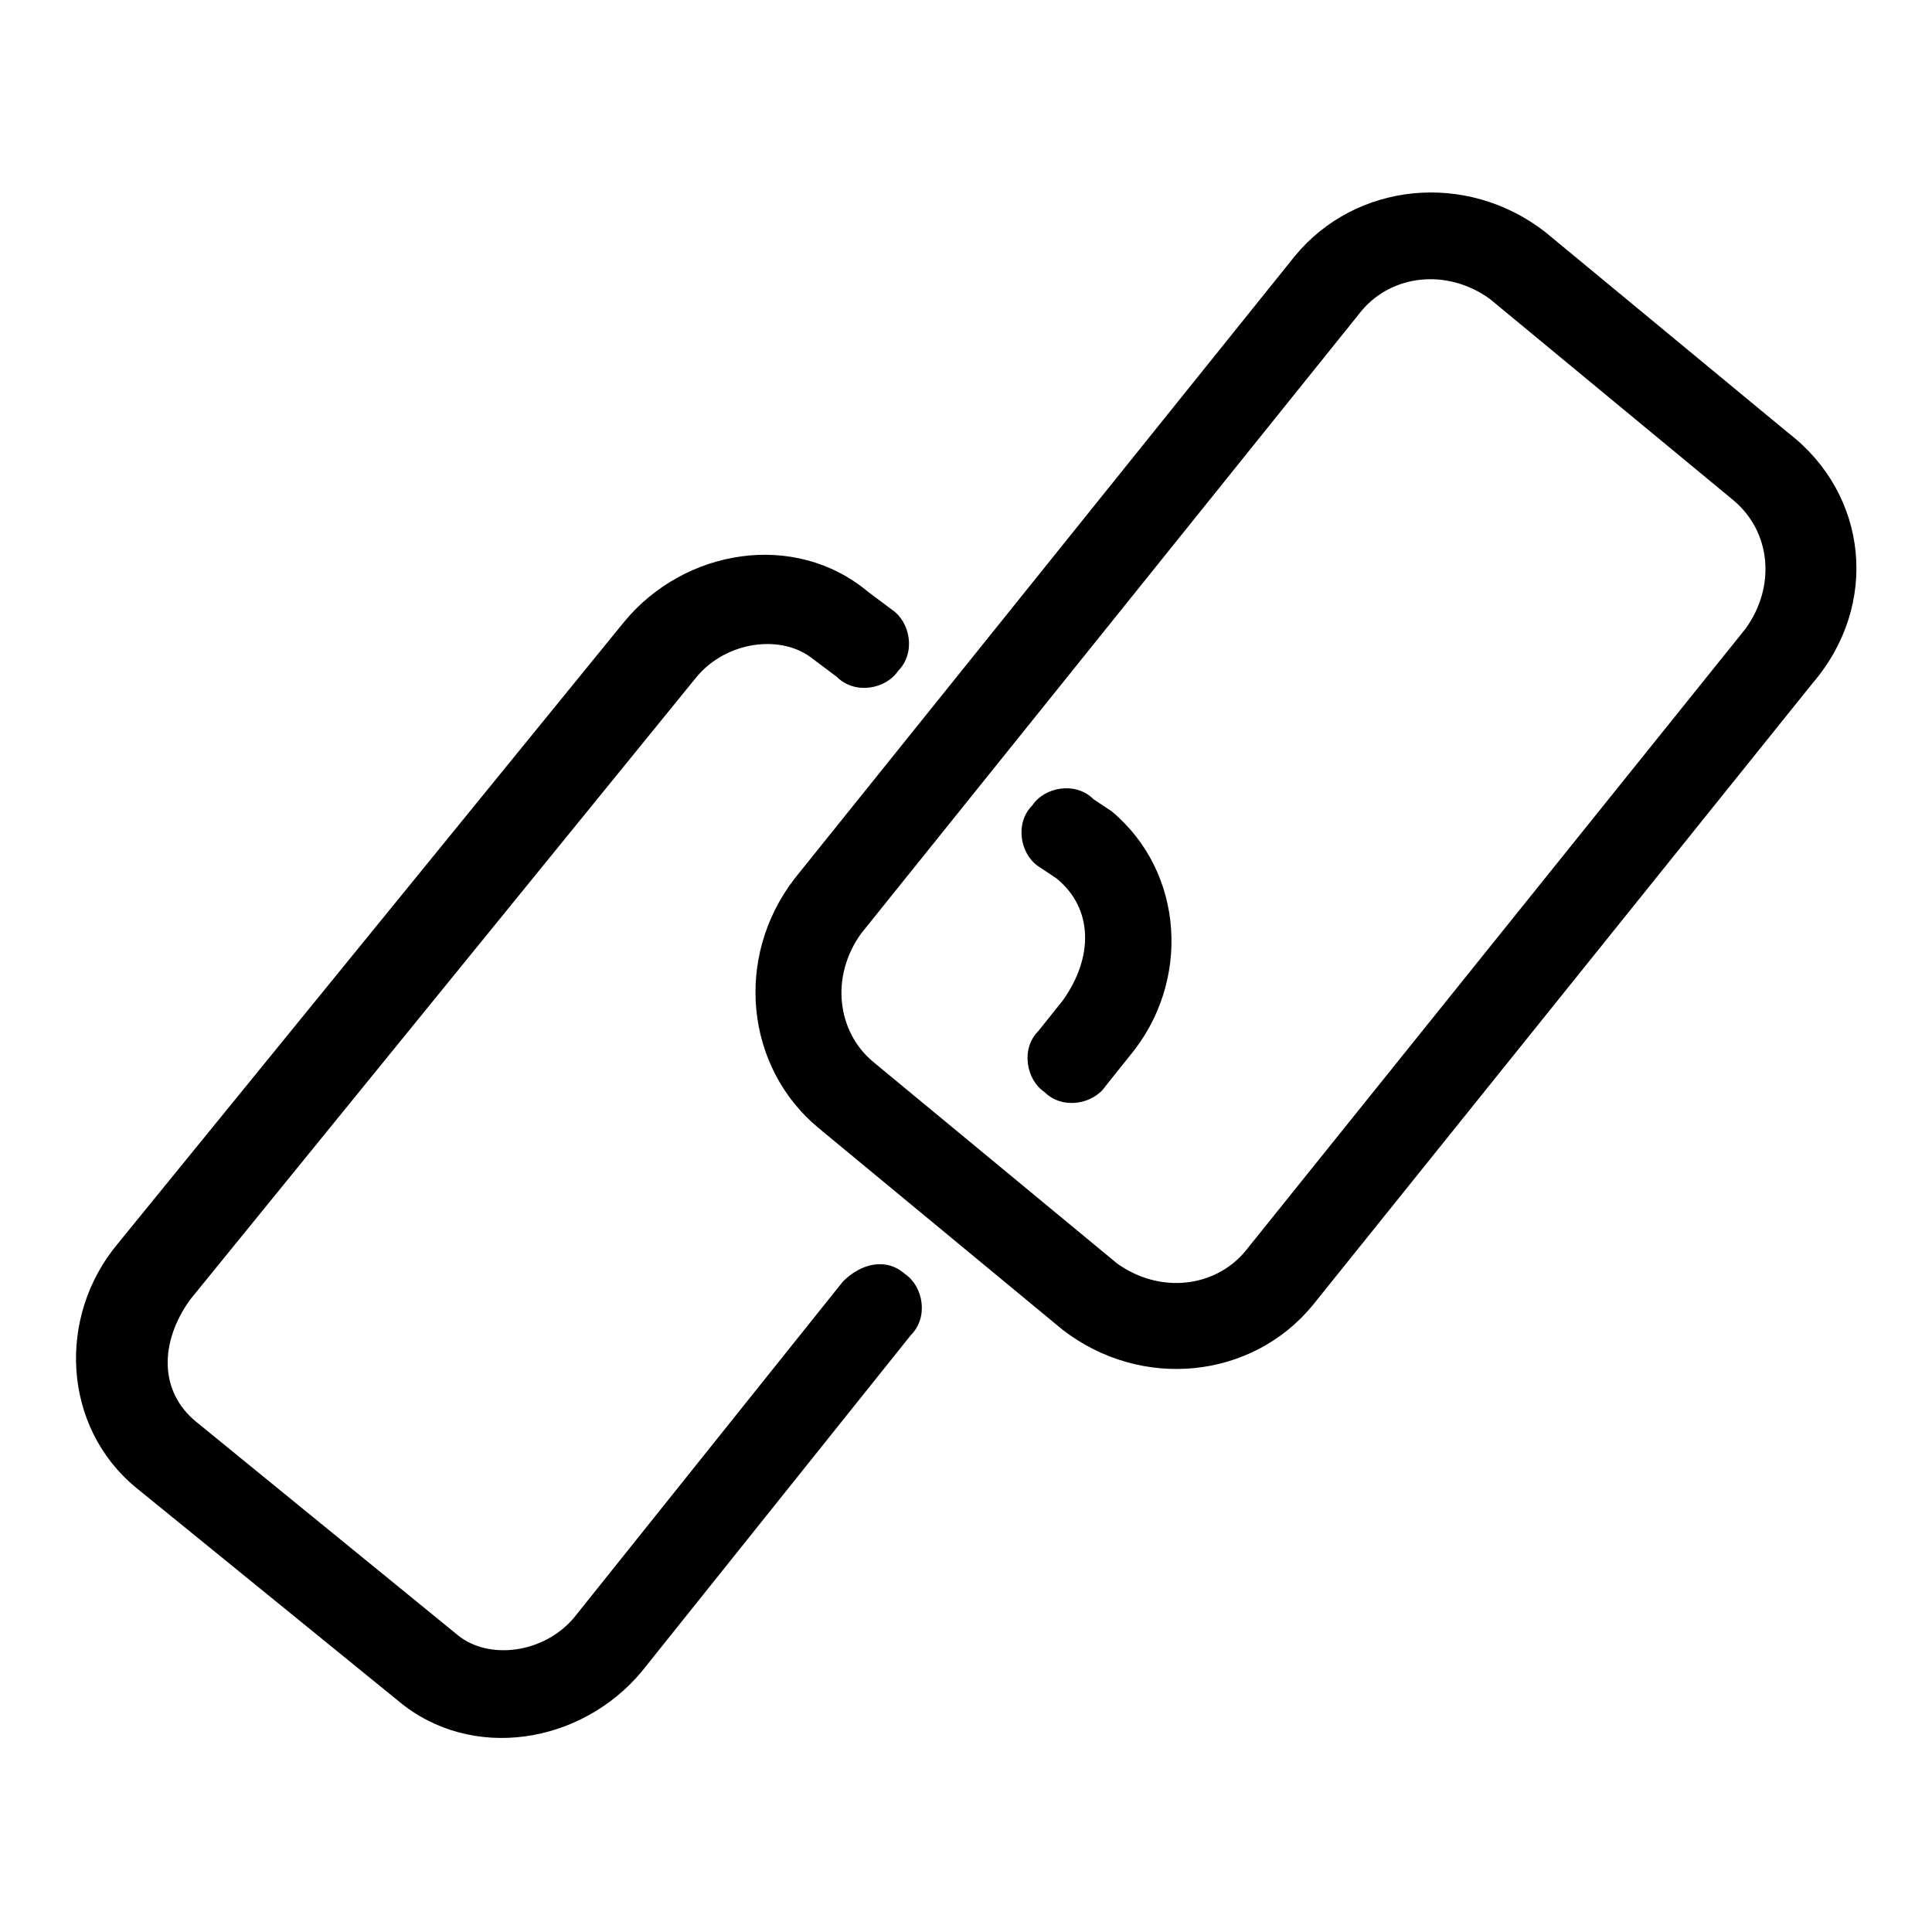
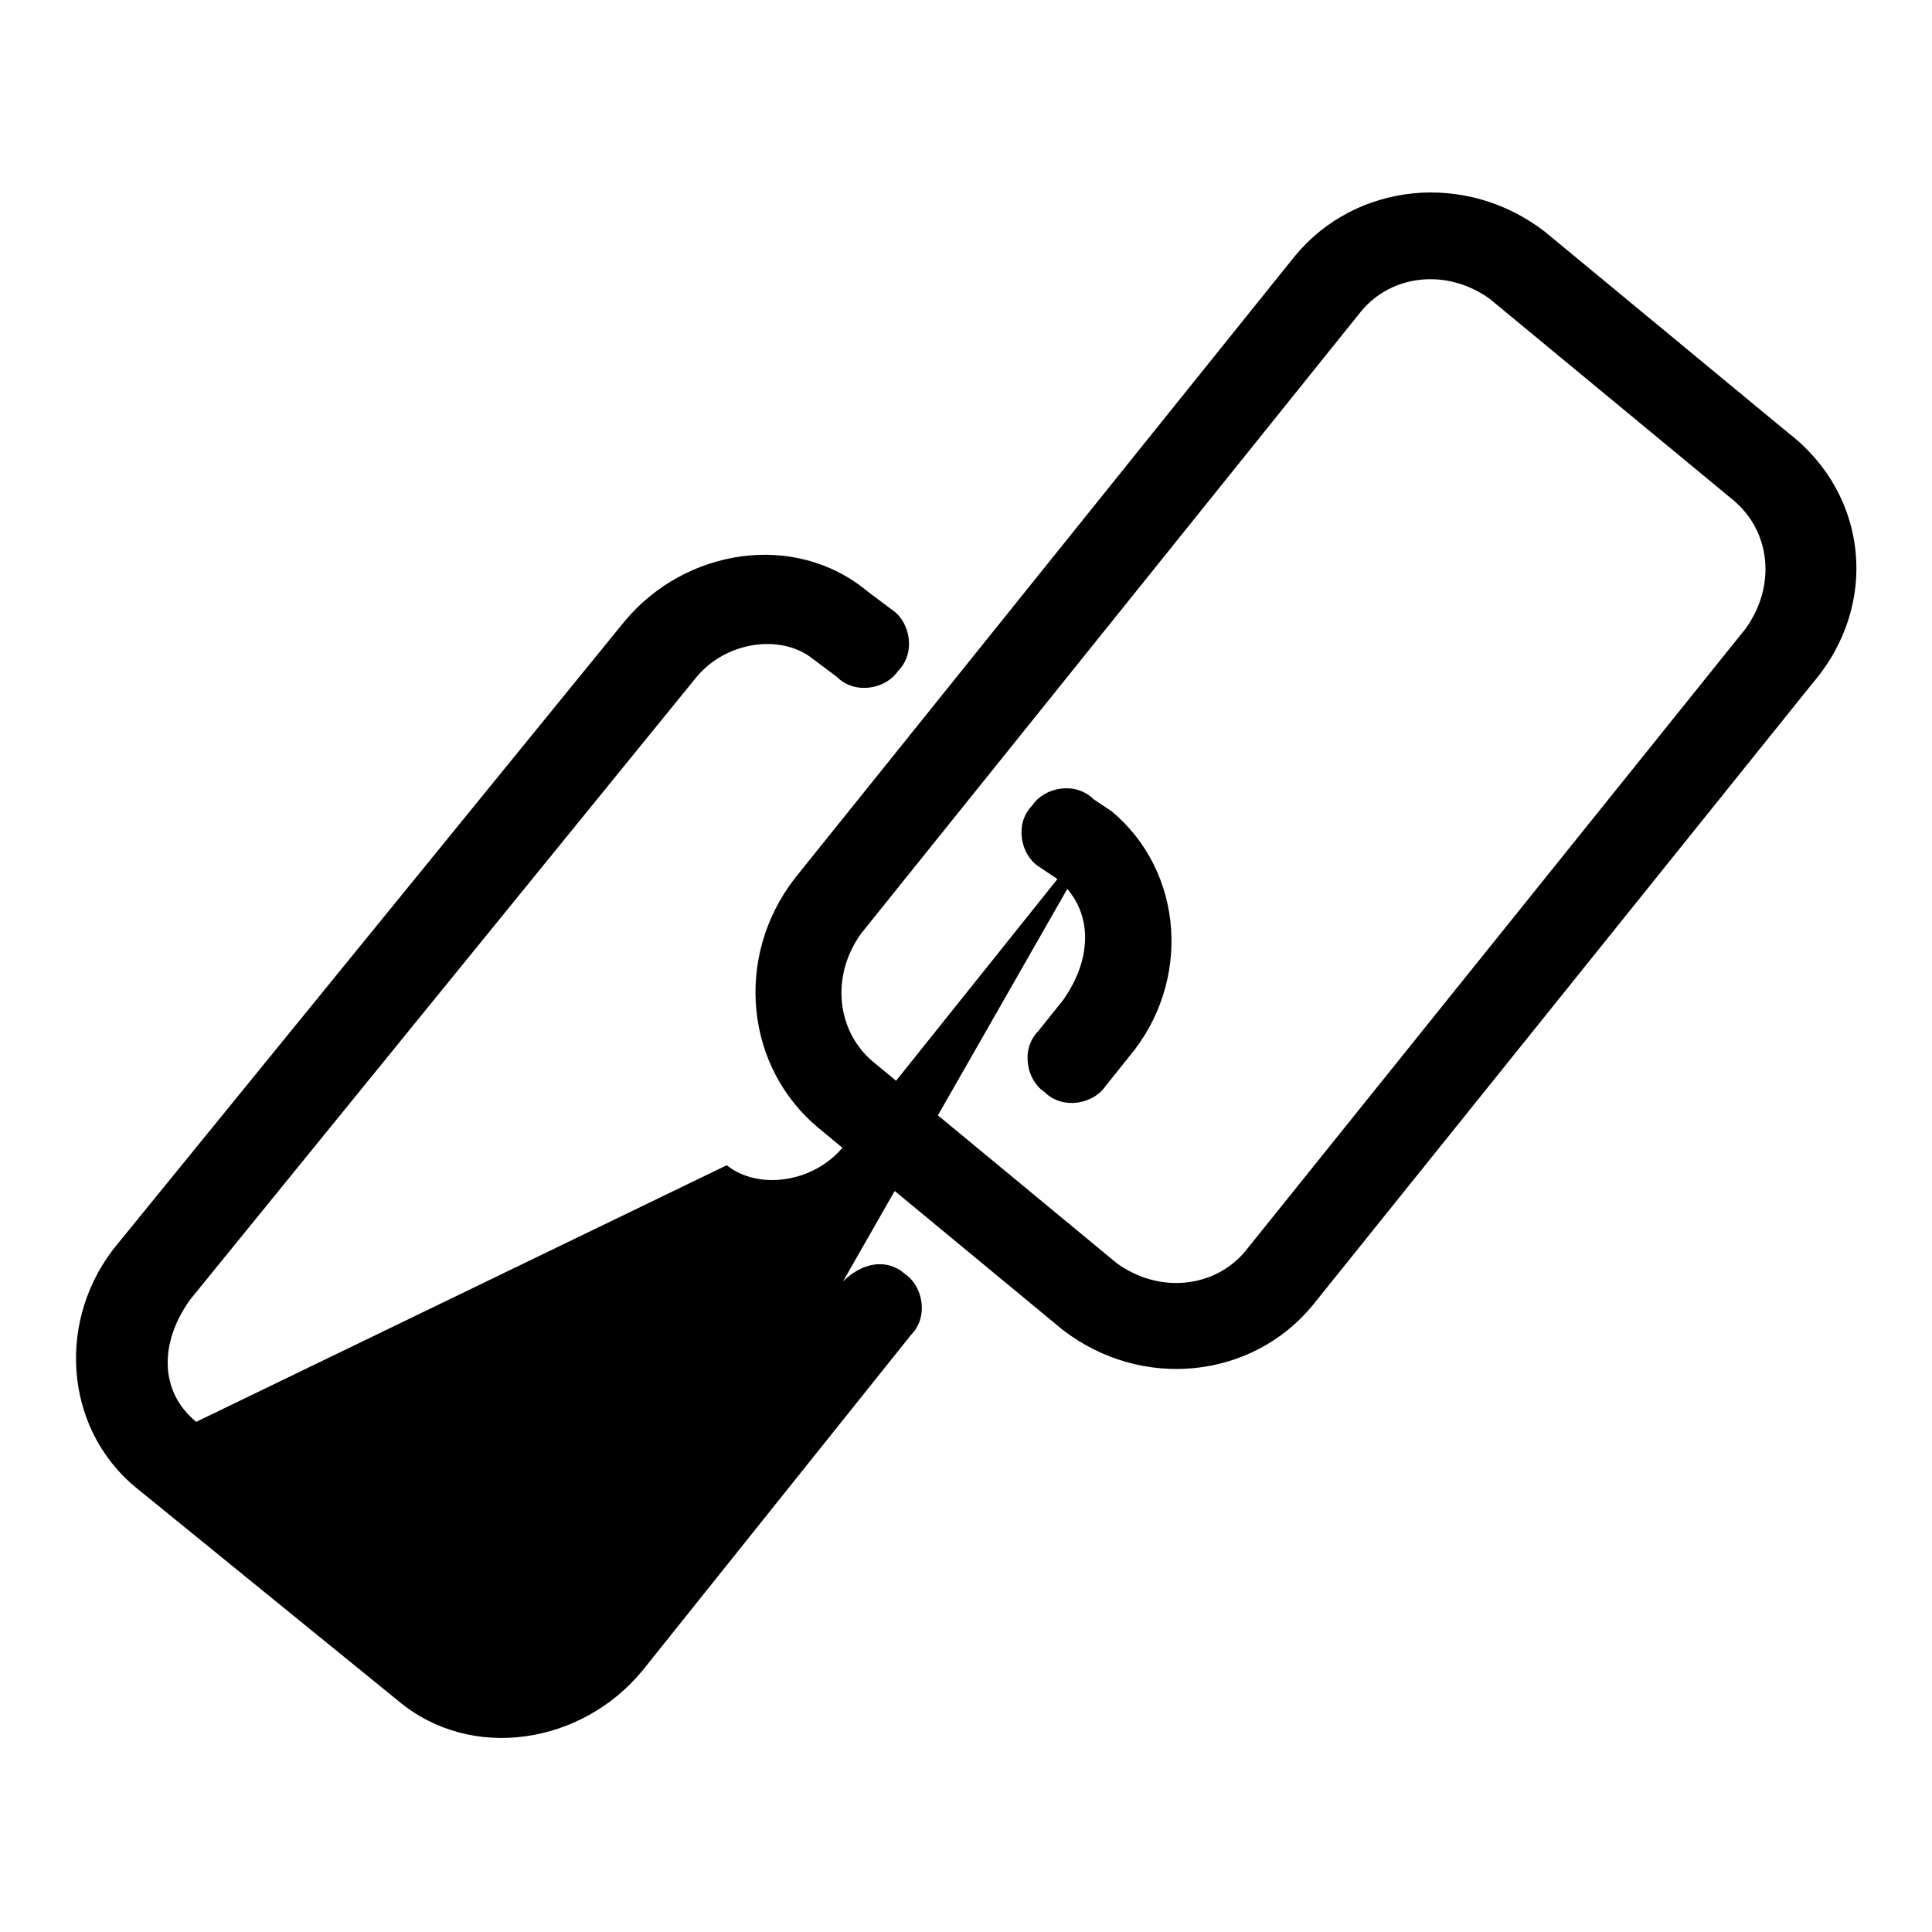
<svg xmlns="http://www.w3.org/2000/svg" version="1.1" x="0px" y="0px" viewBox="0 0 256 256" enable-background="new 0 0 256 256" xml:space="preserve">
  <g>
-     <path fill="#000000" d="M147.3,107.5l-2.4-1.6c-2.4-2.4-6.5-1.6-8.1,0.8c-2.4,2.4-1.6,6.5,0.8,8.1l2.4,1.6c4.9,4,4.9,10.5,0.8,16.2 l-3.2,4c-2.4,2.4-1.6,6.5,0.8,8.1c2.4,2.4,6.5,1.6,8.1-0.8l3.2-4C157.8,130.2,157,115.6,147.3,107.5z M111.7,169.8l-35.6,44.5 c-4,4.8-11.3,5.7-15.4,2.4L26,188.4c-4.9-4-4.9-10.5-0.8-16.2l67.1-82.5c4-4.8,11.3-5.7,15.4-2.4l3.2,2.4c2.4,2.4,6.5,1.6,8.1-0.8 c2.4-2.4,1.6-6.5-0.8-8.1l-3.2-2.4c-9.7-8.1-24.3-5.7-32.3,4l-67.1,82.4c-8.1,9.7-7.3,24.3,2.4,32.3l34.8,28.3 c9.7,8.1,24.3,5.7,32.3-4l35.6-44.5c2.4-2.4,1.6-6.5-0.8-8.1C117.4,166.6,114.1,167.4,111.7,169.8z M237,57.4l-32.3-26.7 c-10.5-8.1-25.1-6.5-33.1,3.2l-66.3,82.5c-8.1,10.5-6.5,25.1,3.2,33.1l32.3,26.7c10.5,8.1,25.1,6.5,33.1-3.2l66.3-82.5 C249.1,80.1,247.5,65.5,237,57.4z M231.3,83.3l-66.3,82.5c-4,4.8-11.3,5.7-17,1.6l-32.3-26.7c-4.8-4-5.7-11.3-1.6-17l66.3-82.5 c4-4.8,11.3-5.7,17-1.6l32.3,26.7C234.6,70.4,235.4,77.6,231.3,83.3z" />
+     <path fill="#000000" d="M147.3,107.5l-2.4-1.6c-2.4-2.4-6.5-1.6-8.1,0.8c-2.4,2.4-1.6,6.5,0.8,8.1l2.4,1.6c4.9,4,4.9,10.5,0.8,16.2 l-3.2,4c-2.4,2.4-1.6,6.5,0.8,8.1c2.4,2.4,6.5,1.6,8.1-0.8l3.2-4C157.8,130.2,157,115.6,147.3,107.5z l-35.6,44.5 c-4,4.8-11.3,5.7-15.4,2.4L26,188.4c-4.9-4-4.9-10.5-0.8-16.2l67.1-82.5c4-4.8,11.3-5.7,15.4-2.4l3.2,2.4c2.4,2.4,6.5,1.6,8.1-0.8 c2.4-2.4,1.6-6.5-0.8-8.1l-3.2-2.4c-9.7-8.1-24.3-5.7-32.3,4l-67.1,82.4c-8.1,9.7-7.3,24.3,2.4,32.3l34.8,28.3 c9.7,8.1,24.3,5.7,32.3-4l35.6-44.5c2.4-2.4,1.6-6.5-0.8-8.1C117.4,166.6,114.1,167.4,111.7,169.8z M237,57.4l-32.3-26.7 c-10.5-8.1-25.1-6.5-33.1,3.2l-66.3,82.5c-8.1,10.5-6.5,25.1,3.2,33.1l32.3,26.7c10.5,8.1,25.1,6.5,33.1-3.2l66.3-82.5 C249.1,80.1,247.5,65.5,237,57.4z M231.3,83.3l-66.3,82.5c-4,4.8-11.3,5.7-17,1.6l-32.3-26.7c-4.8-4-5.7-11.3-1.6-17l66.3-82.5 c4-4.8,11.3-5.7,17-1.6l32.3,26.7C234.6,70.4,235.4,77.6,231.3,83.3z" />
  </g>
</svg>